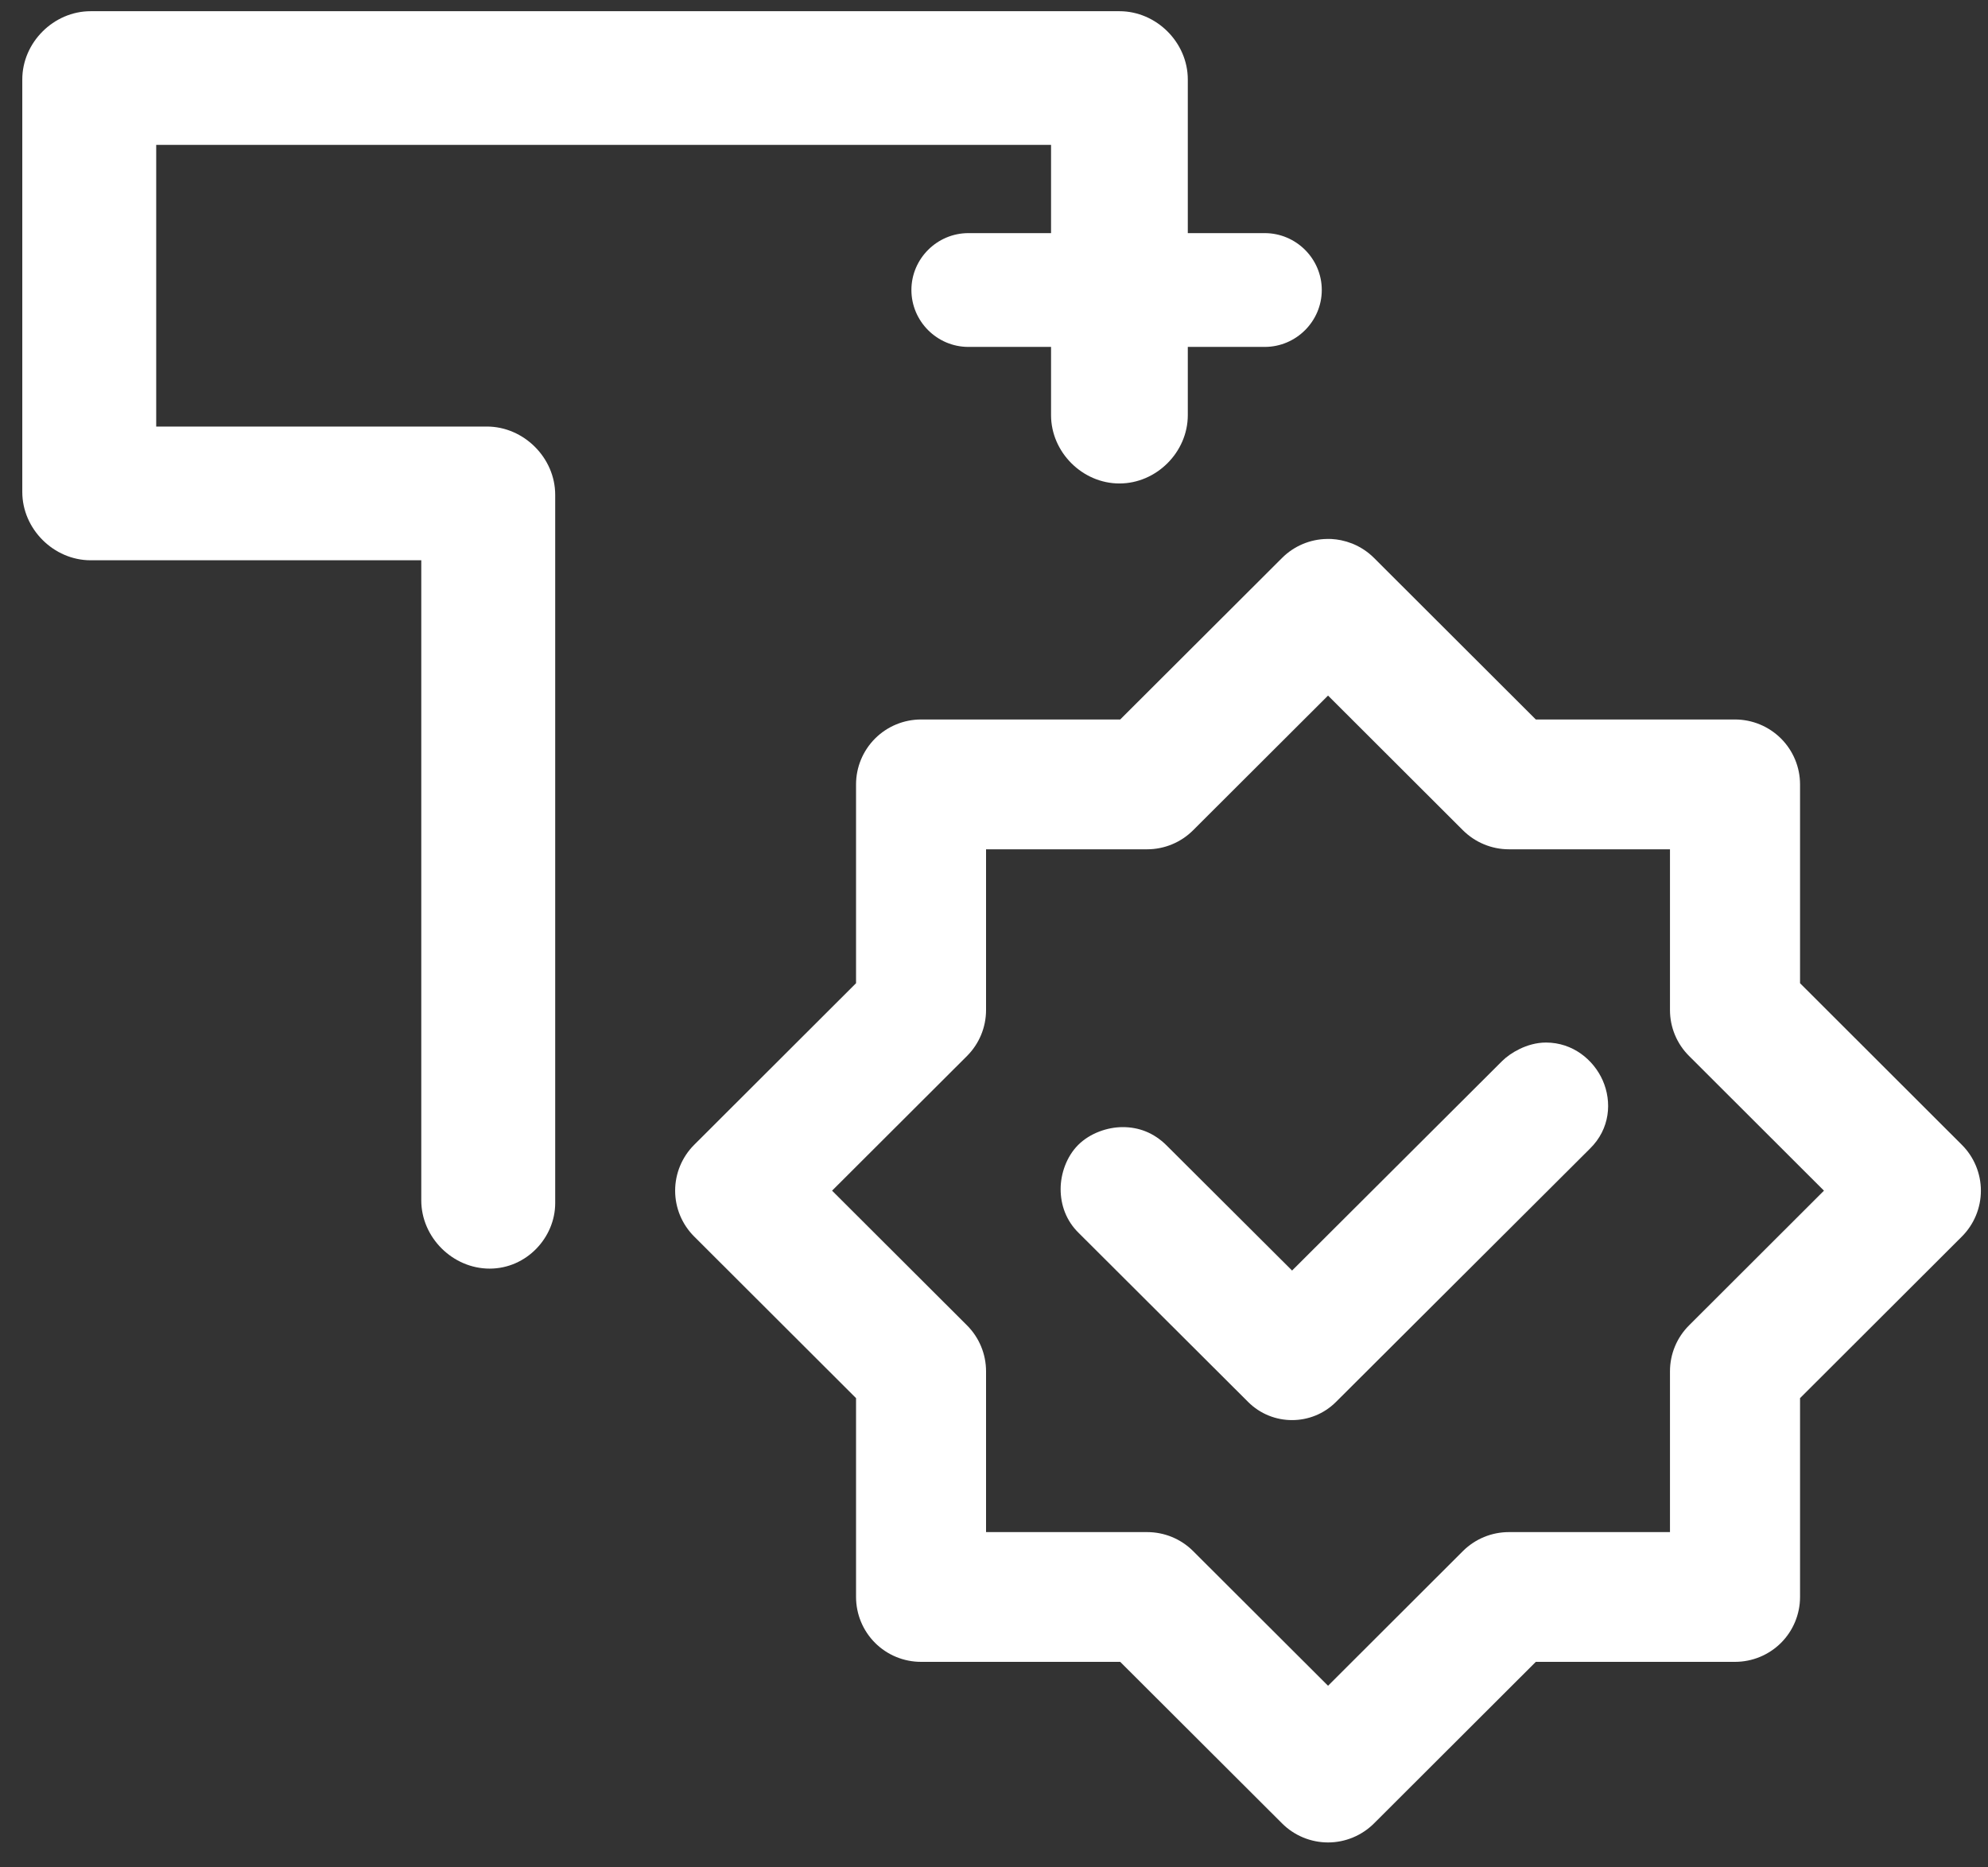
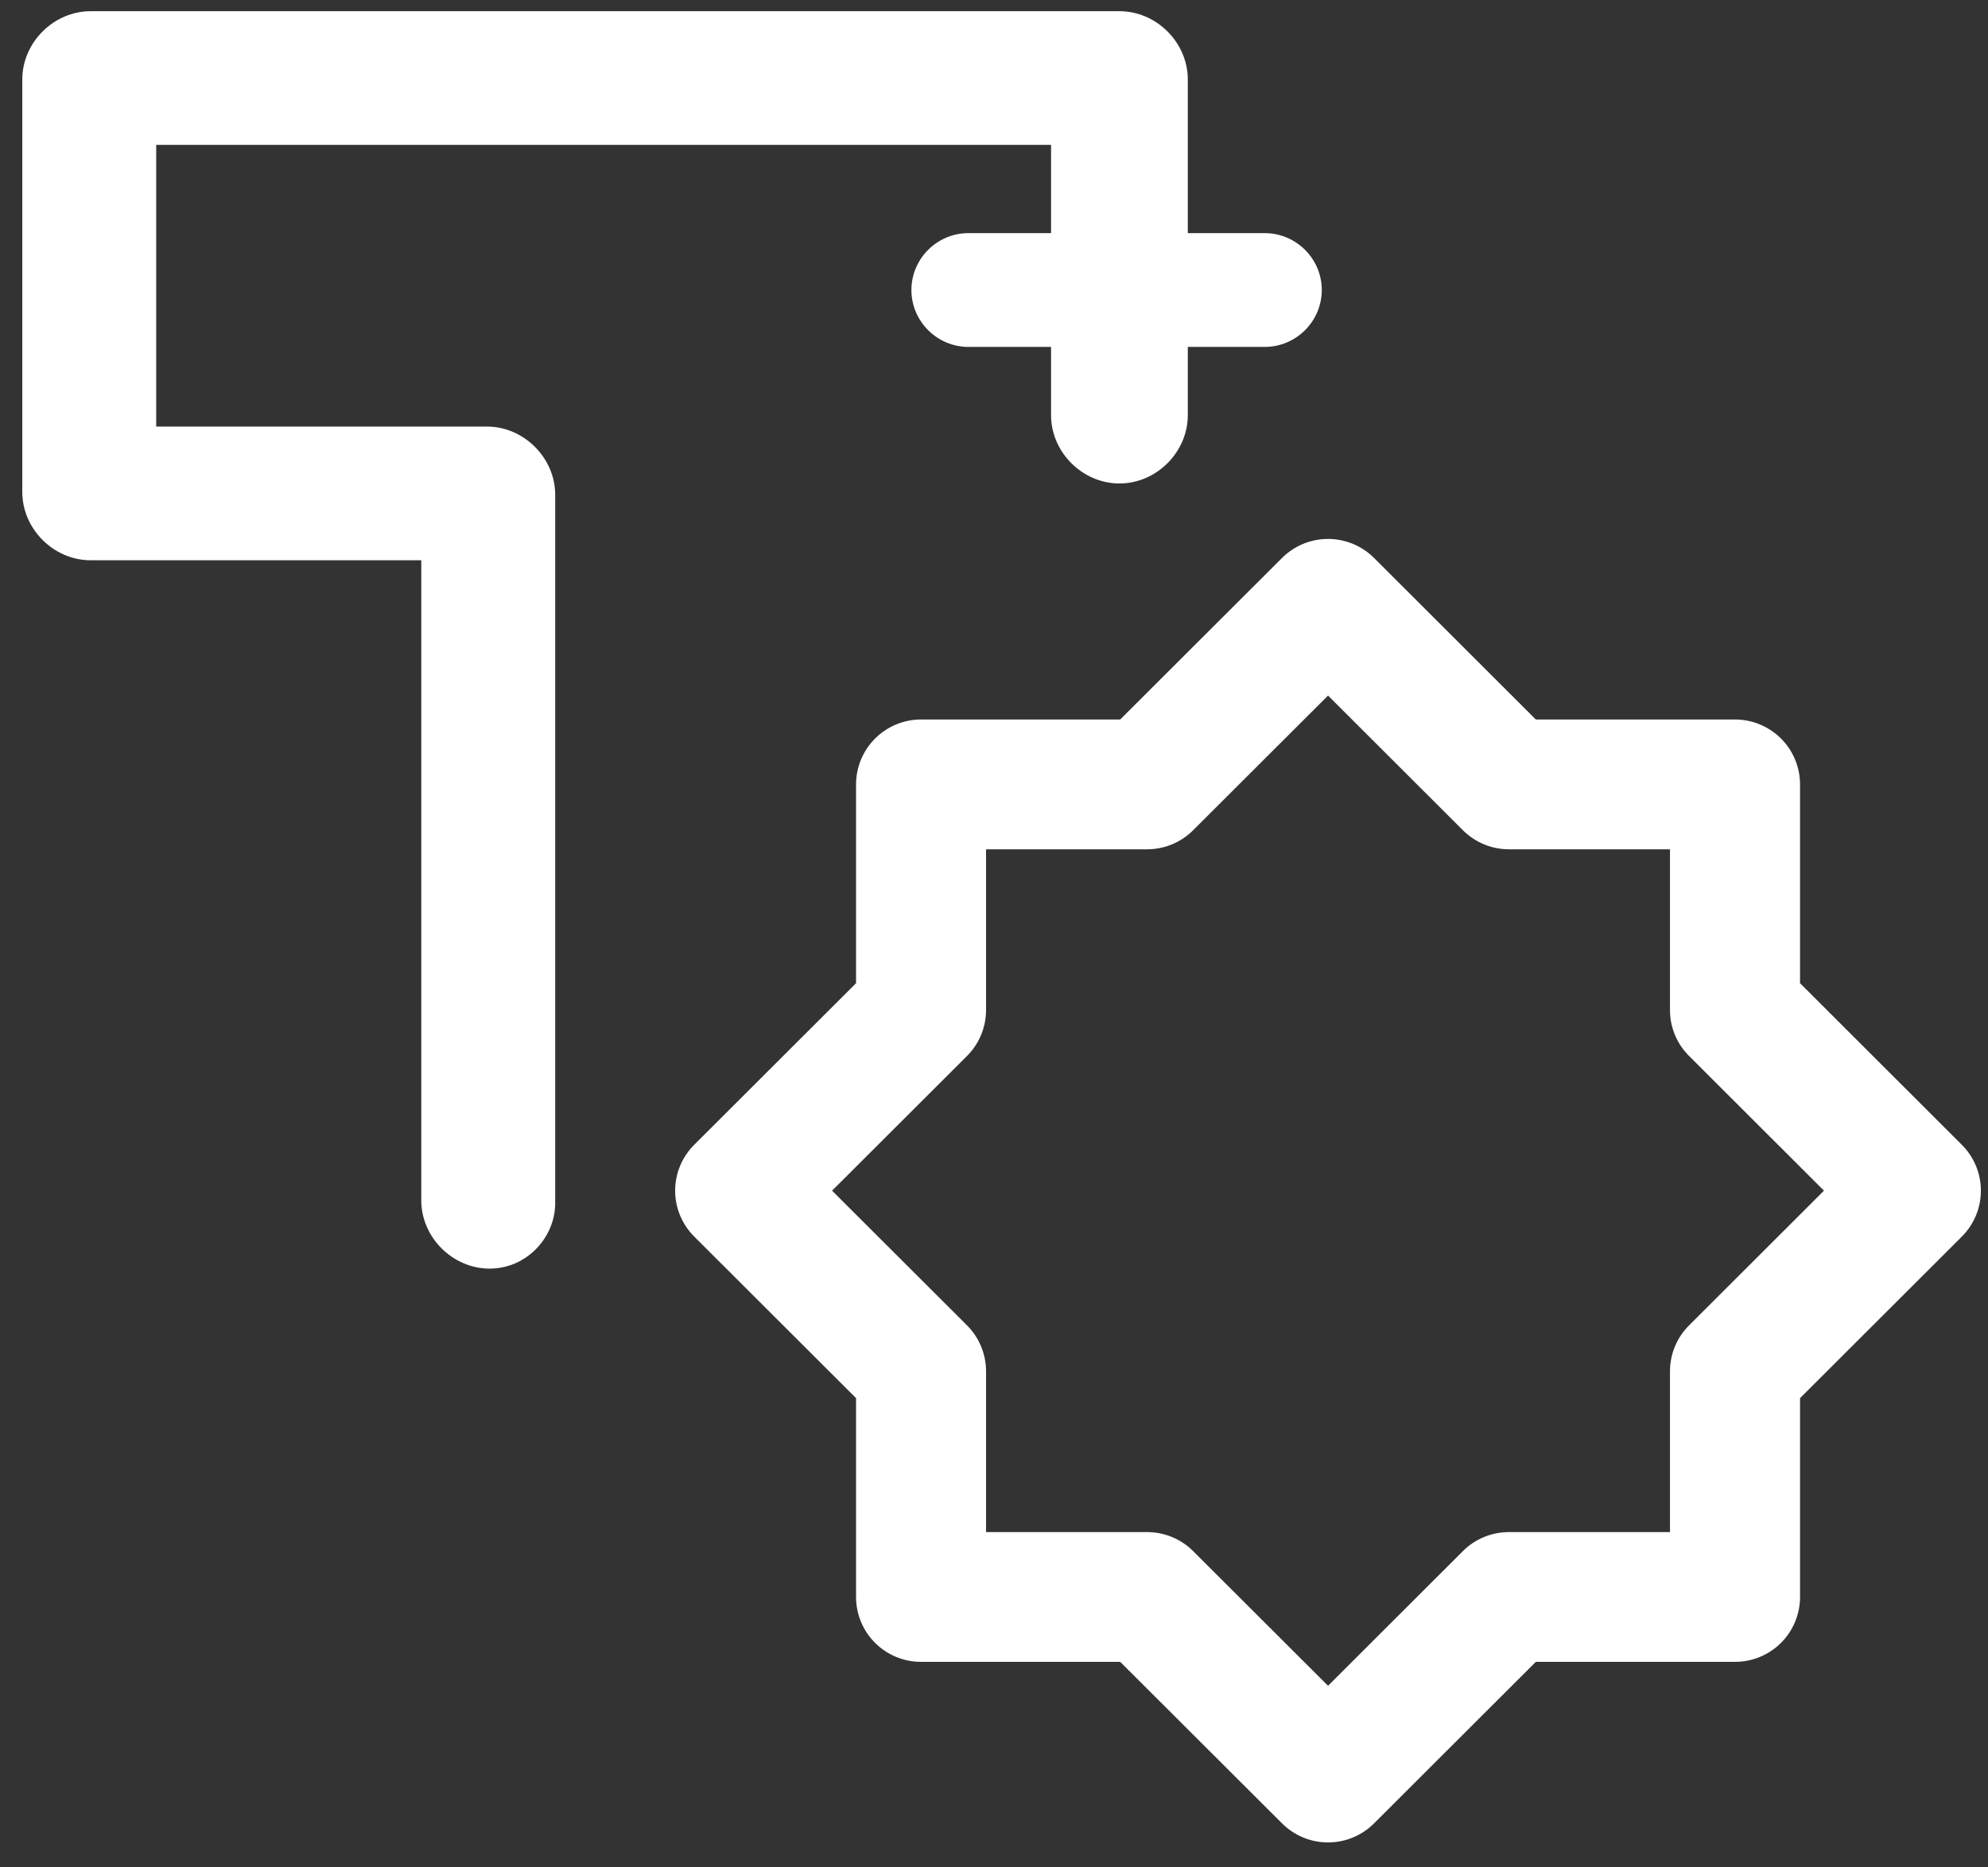
<svg xmlns="http://www.w3.org/2000/svg" width="33" height="31" viewBox="0 0 33 31" fill="none">
  <rect x="0" y="0" width="33" height="31" fill="#333333" stroke="none" />
  <path d="M8.128 21.06C7.513 21.06 6.993 20.541 6.993 19.927V9.301H1.505C0.89 9.301 0.37 8.781 0.37 8.167V1.319C0.37 0.705 0.89 0.186 1.505 0.186H18.582C19.197 0.186 19.717 0.705 19.717 1.319V3.87H20.994C21.515 3.87 21.941 4.295 21.941 4.814C21.941 5.334 21.515 5.759 20.994 5.759H19.717V6.892C19.717 7.506 19.197 8.026 18.582 8.026C17.967 8.026 17.447 7.506 17.447 6.892V5.759H16.075C15.555 5.759 15.129 5.334 15.129 4.814C15.129 4.295 15.555 3.87 16.075 3.87H17.447V2.405H2.593V7.081H8.081C8.695 7.081 9.216 7.6 9.216 8.214V19.974C9.216 20.541 8.743 21.06 8.128 21.06Z" fill="white" />
-   <path d="M17.911 20.473L20.719 23.274C21.121 23.675 21.774 23.675 22.176 23.274L26.39 19.071C26.73 18.74 26.759 18.288 26.605 17.937C26.453 17.592 26.107 17.307 25.663 17.307C25.497 17.307 25.345 17.356 25.229 17.412C25.112 17.468 25.007 17.542 24.934 17.615L21.448 21.092L19.366 19.016C19.149 18.8 18.898 18.711 18.637 18.711C18.384 18.711 18.094 18.811 17.898 19.006C17.701 19.203 17.606 19.49 17.606 19.739C17.606 20 17.696 20.266 17.911 20.473Z" fill="white" />
  <path fill-rule="evenodd" clip-rule="evenodd" d="M22.355 8.992C22.324 8.983 22.292 8.975 22.26 8.968C22.209 8.958 22.158 8.951 22.107 8.948C22.081 8.947 22.054 8.946 22.028 8.947C21.748 8.951 21.48 9.064 21.282 9.262L18.595 11.944H15.289C15.003 11.944 14.728 12.058 14.526 12.26C14.324 12.462 14.21 12.736 14.21 13.021V16.322L11.523 19.005C11.321 19.207 11.207 19.481 11.207 19.766C11.207 20.052 11.321 20.326 11.524 20.528L14.21 23.21V26.511C14.21 26.797 14.324 27.071 14.526 27.273C14.728 27.475 15.003 27.588 15.289 27.588H18.595L21.282 30.27C21.484 30.472 21.759 30.586 22.045 30.586C22.331 30.586 22.605 30.472 22.808 30.27L25.494 27.588H28.8C29.087 27.588 29.361 27.475 29.564 27.273C29.766 27.071 29.88 26.797 29.88 26.511V23.21L32.566 20.528C32.768 20.326 32.882 20.052 32.882 19.766C32.882 19.481 32.768 19.206 32.566 19.005L29.88 16.322V13.021C29.88 12.736 29.766 12.462 29.564 12.26C29.361 12.058 29.087 11.944 28.8 11.944H25.494L22.808 9.262C22.706 9.16 22.584 9.08 22.45 9.025C22.419 9.013 22.387 9.002 22.355 8.992ZM25.047 14.099H27.721V16.769C27.721 17.054 27.835 17.328 28.038 17.53L30.277 19.766L28.038 22.002C27.835 22.204 27.721 22.478 27.721 22.764V25.434H25.047C24.761 25.434 24.487 25.547 24.284 25.749L22.045 27.985L19.805 25.749C19.603 25.547 19.328 25.434 19.042 25.434H16.368V22.764C16.368 22.478 16.254 22.204 16.052 22.002L13.812 19.766L16.052 17.53C16.254 17.328 16.368 17.054 16.368 16.768V14.099H19.042C19.328 14.099 19.603 13.985 19.805 13.783L22.045 11.547L24.284 13.783C24.487 13.985 24.761 14.099 25.047 14.099Z" fill="white" />
</svg>